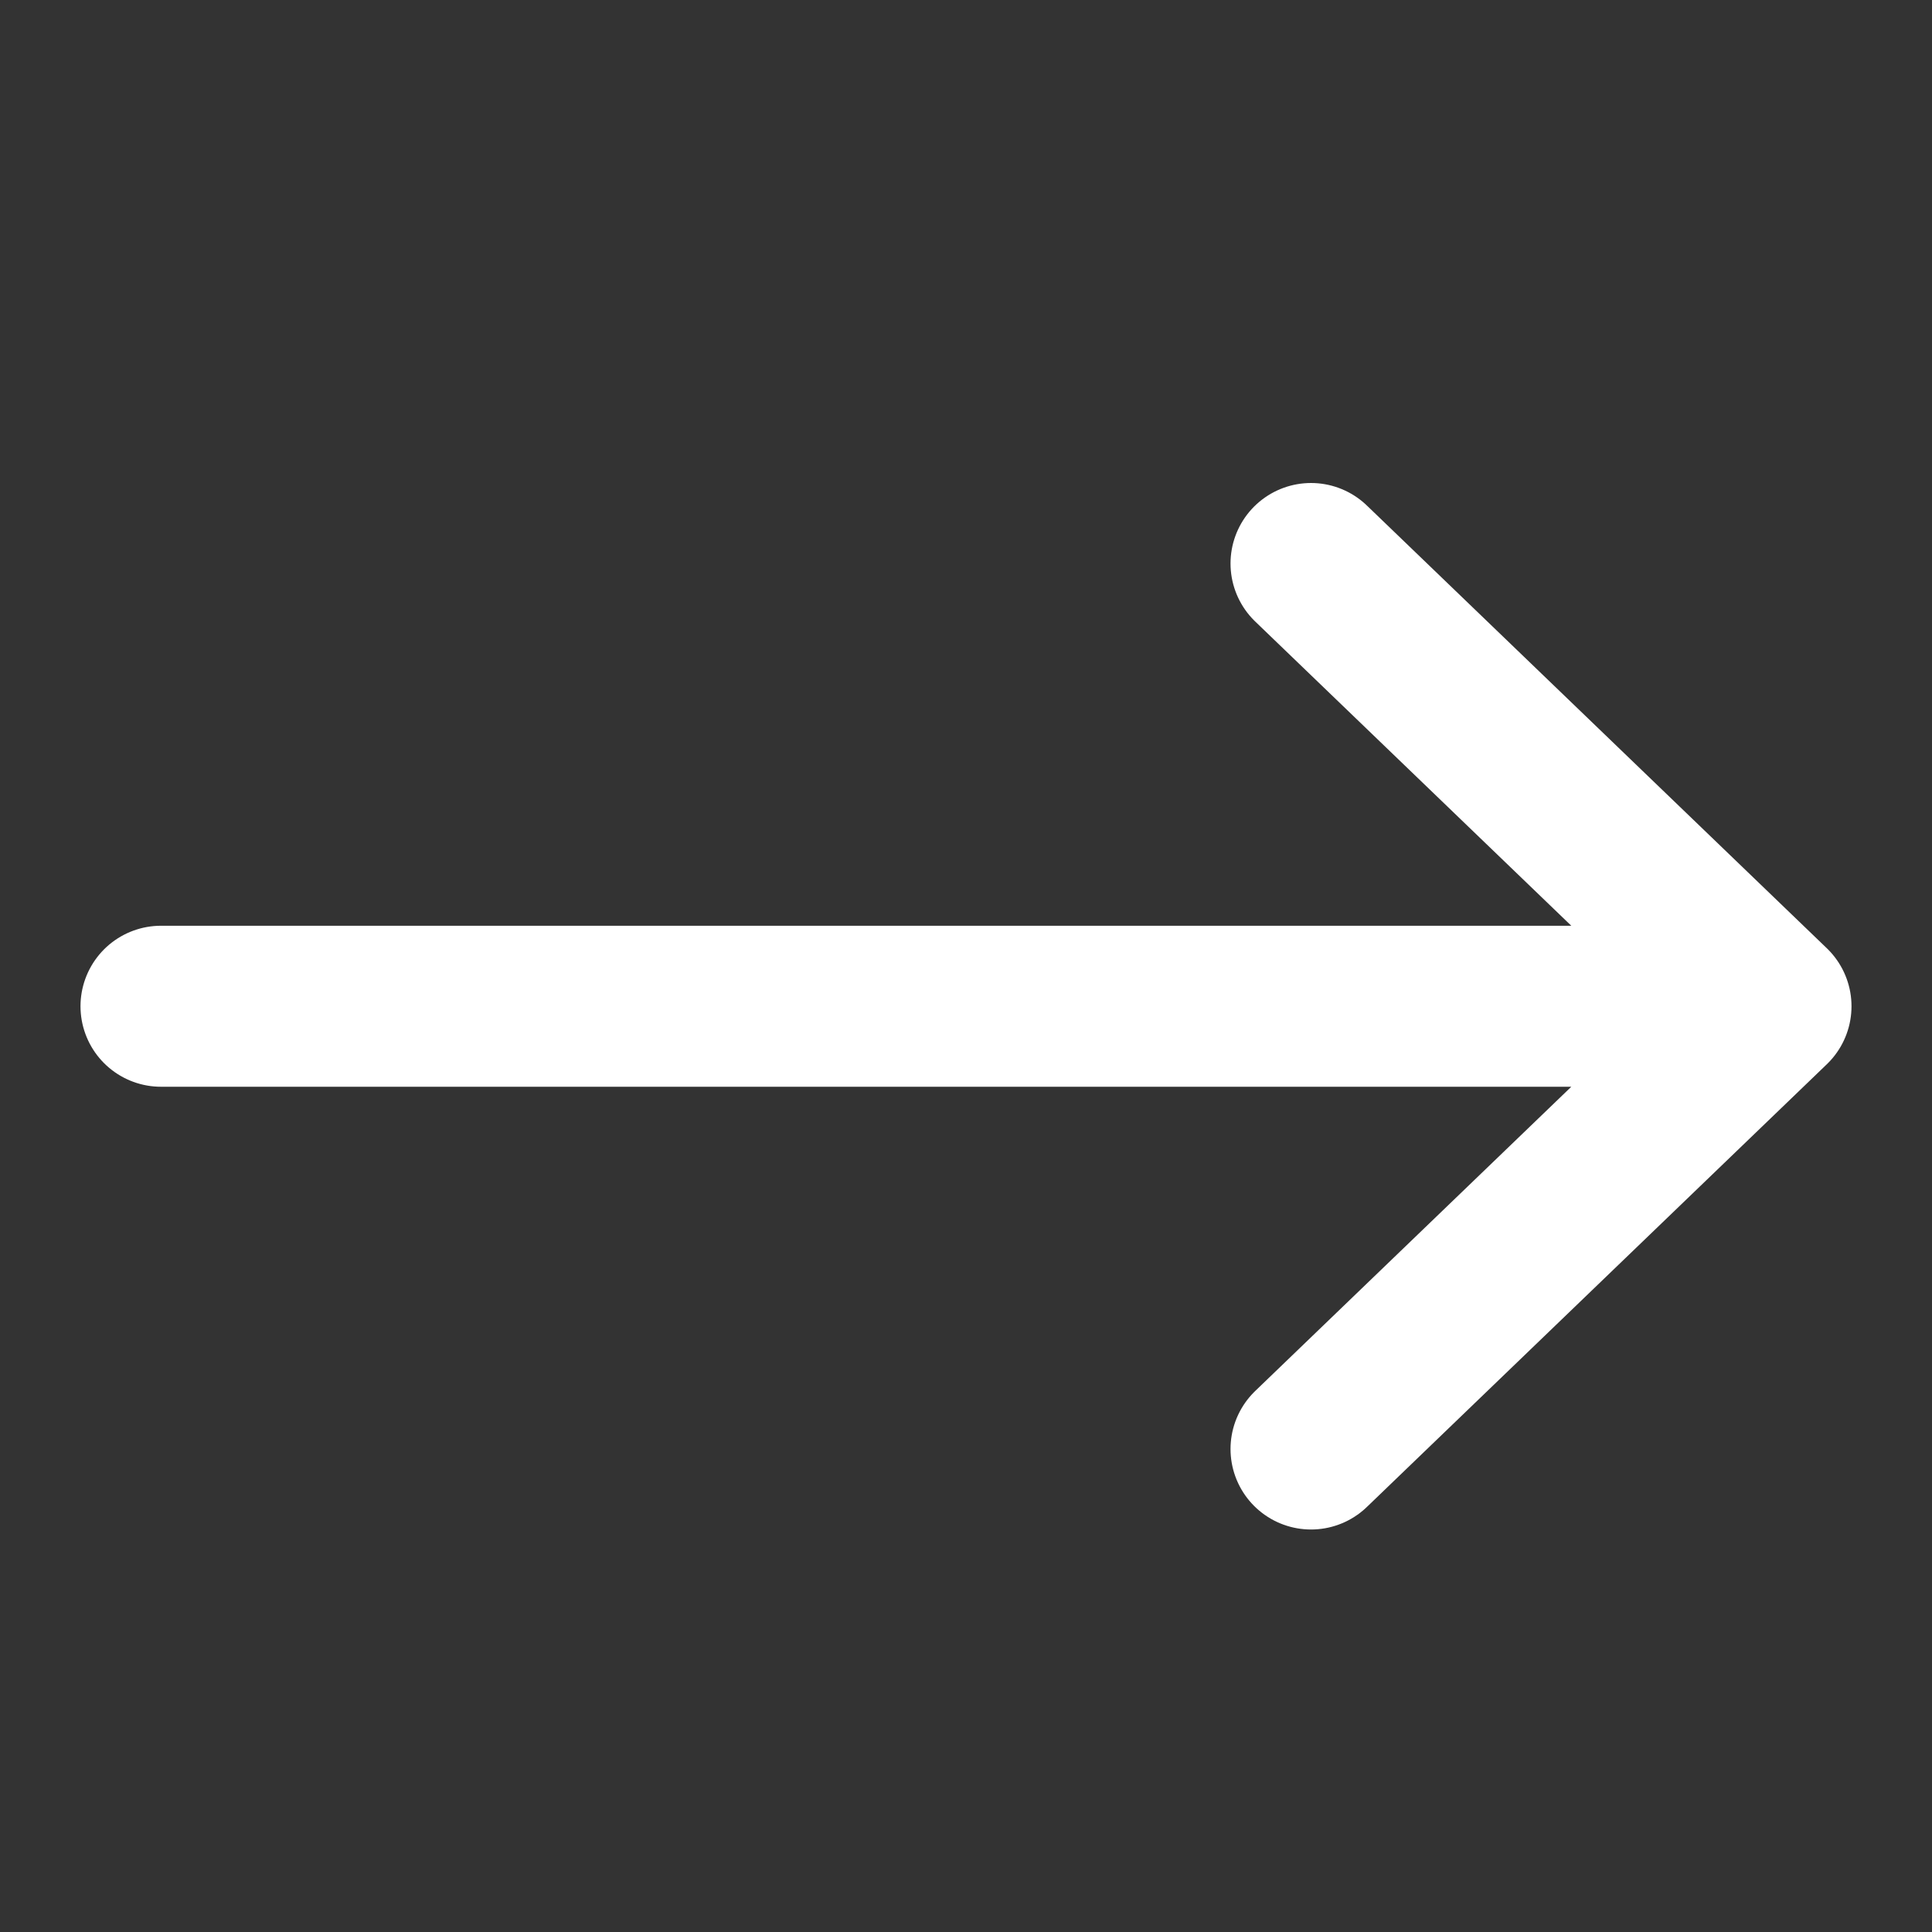
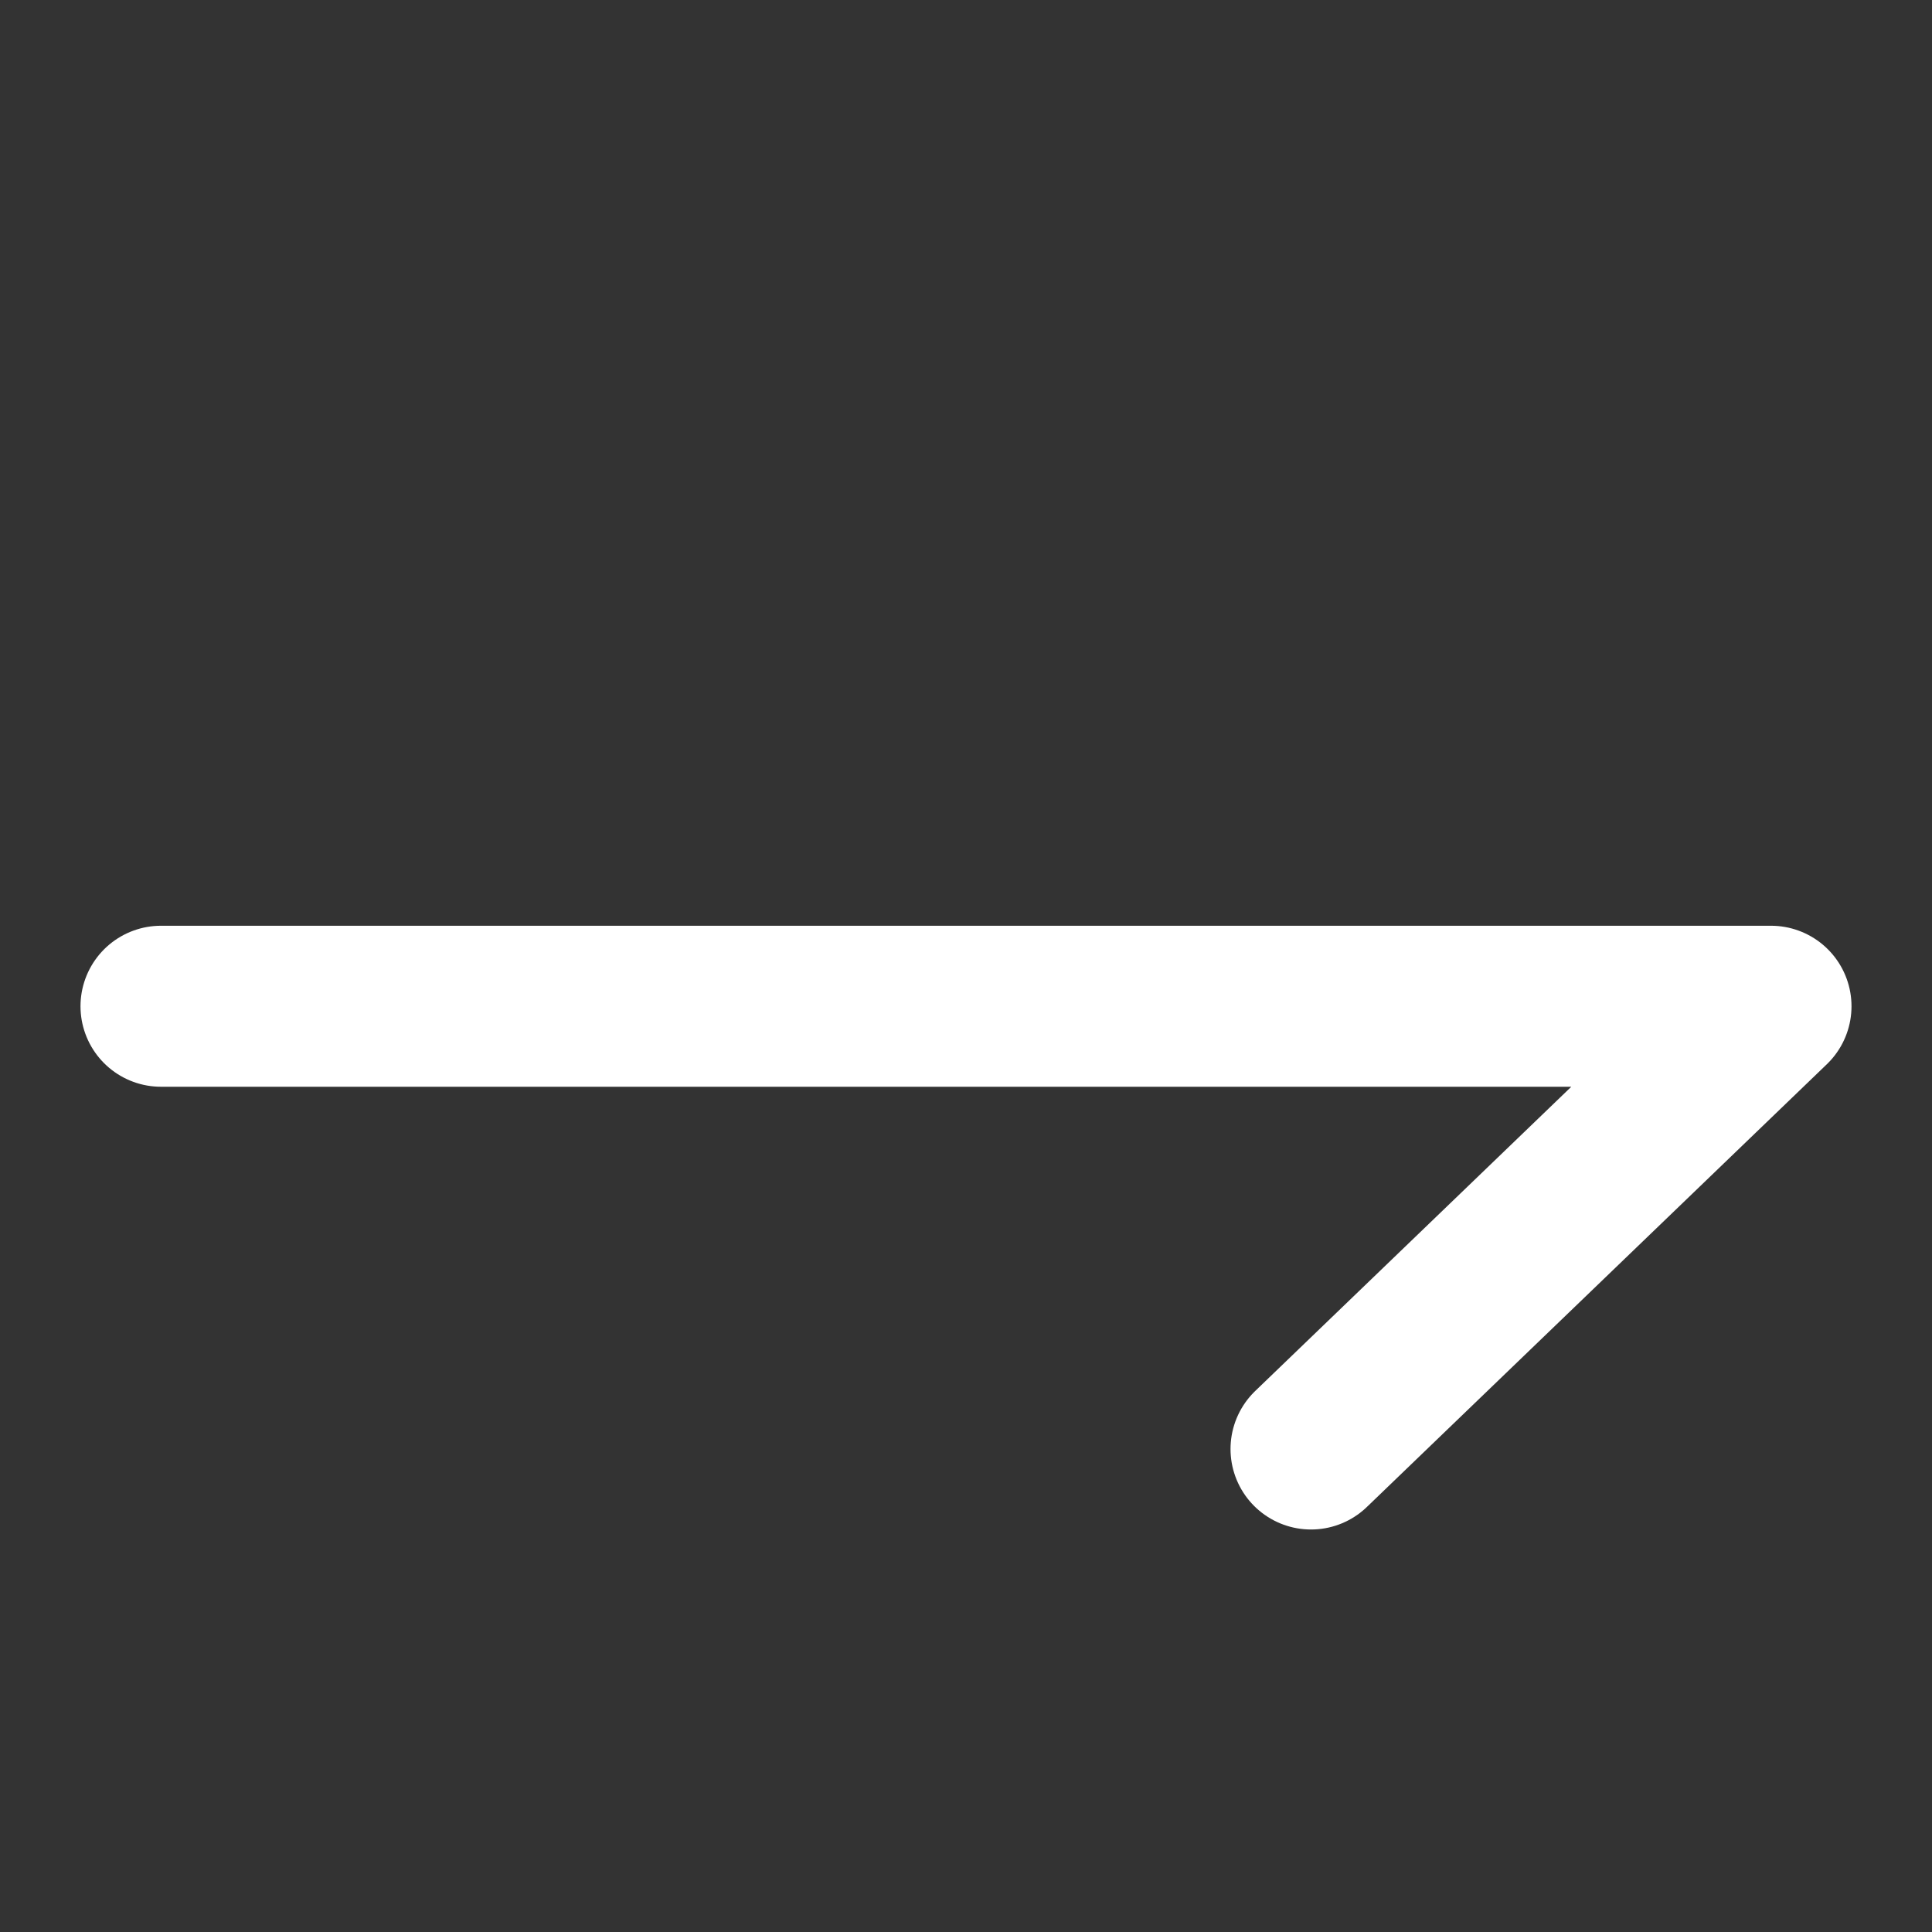
<svg xmlns="http://www.w3.org/2000/svg" width="24" height="24" viewBox="0 0 24 24" fill="none">
  <rect x="0" y="0" width="24" height="24" fill="#333333" stroke="none" />
  <g id="arrow-circle-broken-right">
-     <path id="Icon" d="M16.286 18L22 12.5M22 12.5L16.286 7M22 12.5H2" stroke="white" stroke-width="2" stroke-linecap="round" stroke-linejoin="round" />
+     <path id="Icon" d="M16.286 18L22 12.5M22 12.5M22 12.5H2" stroke="white" stroke-width="2" stroke-linecap="round" stroke-linejoin="round" />
  </g>
</svg>